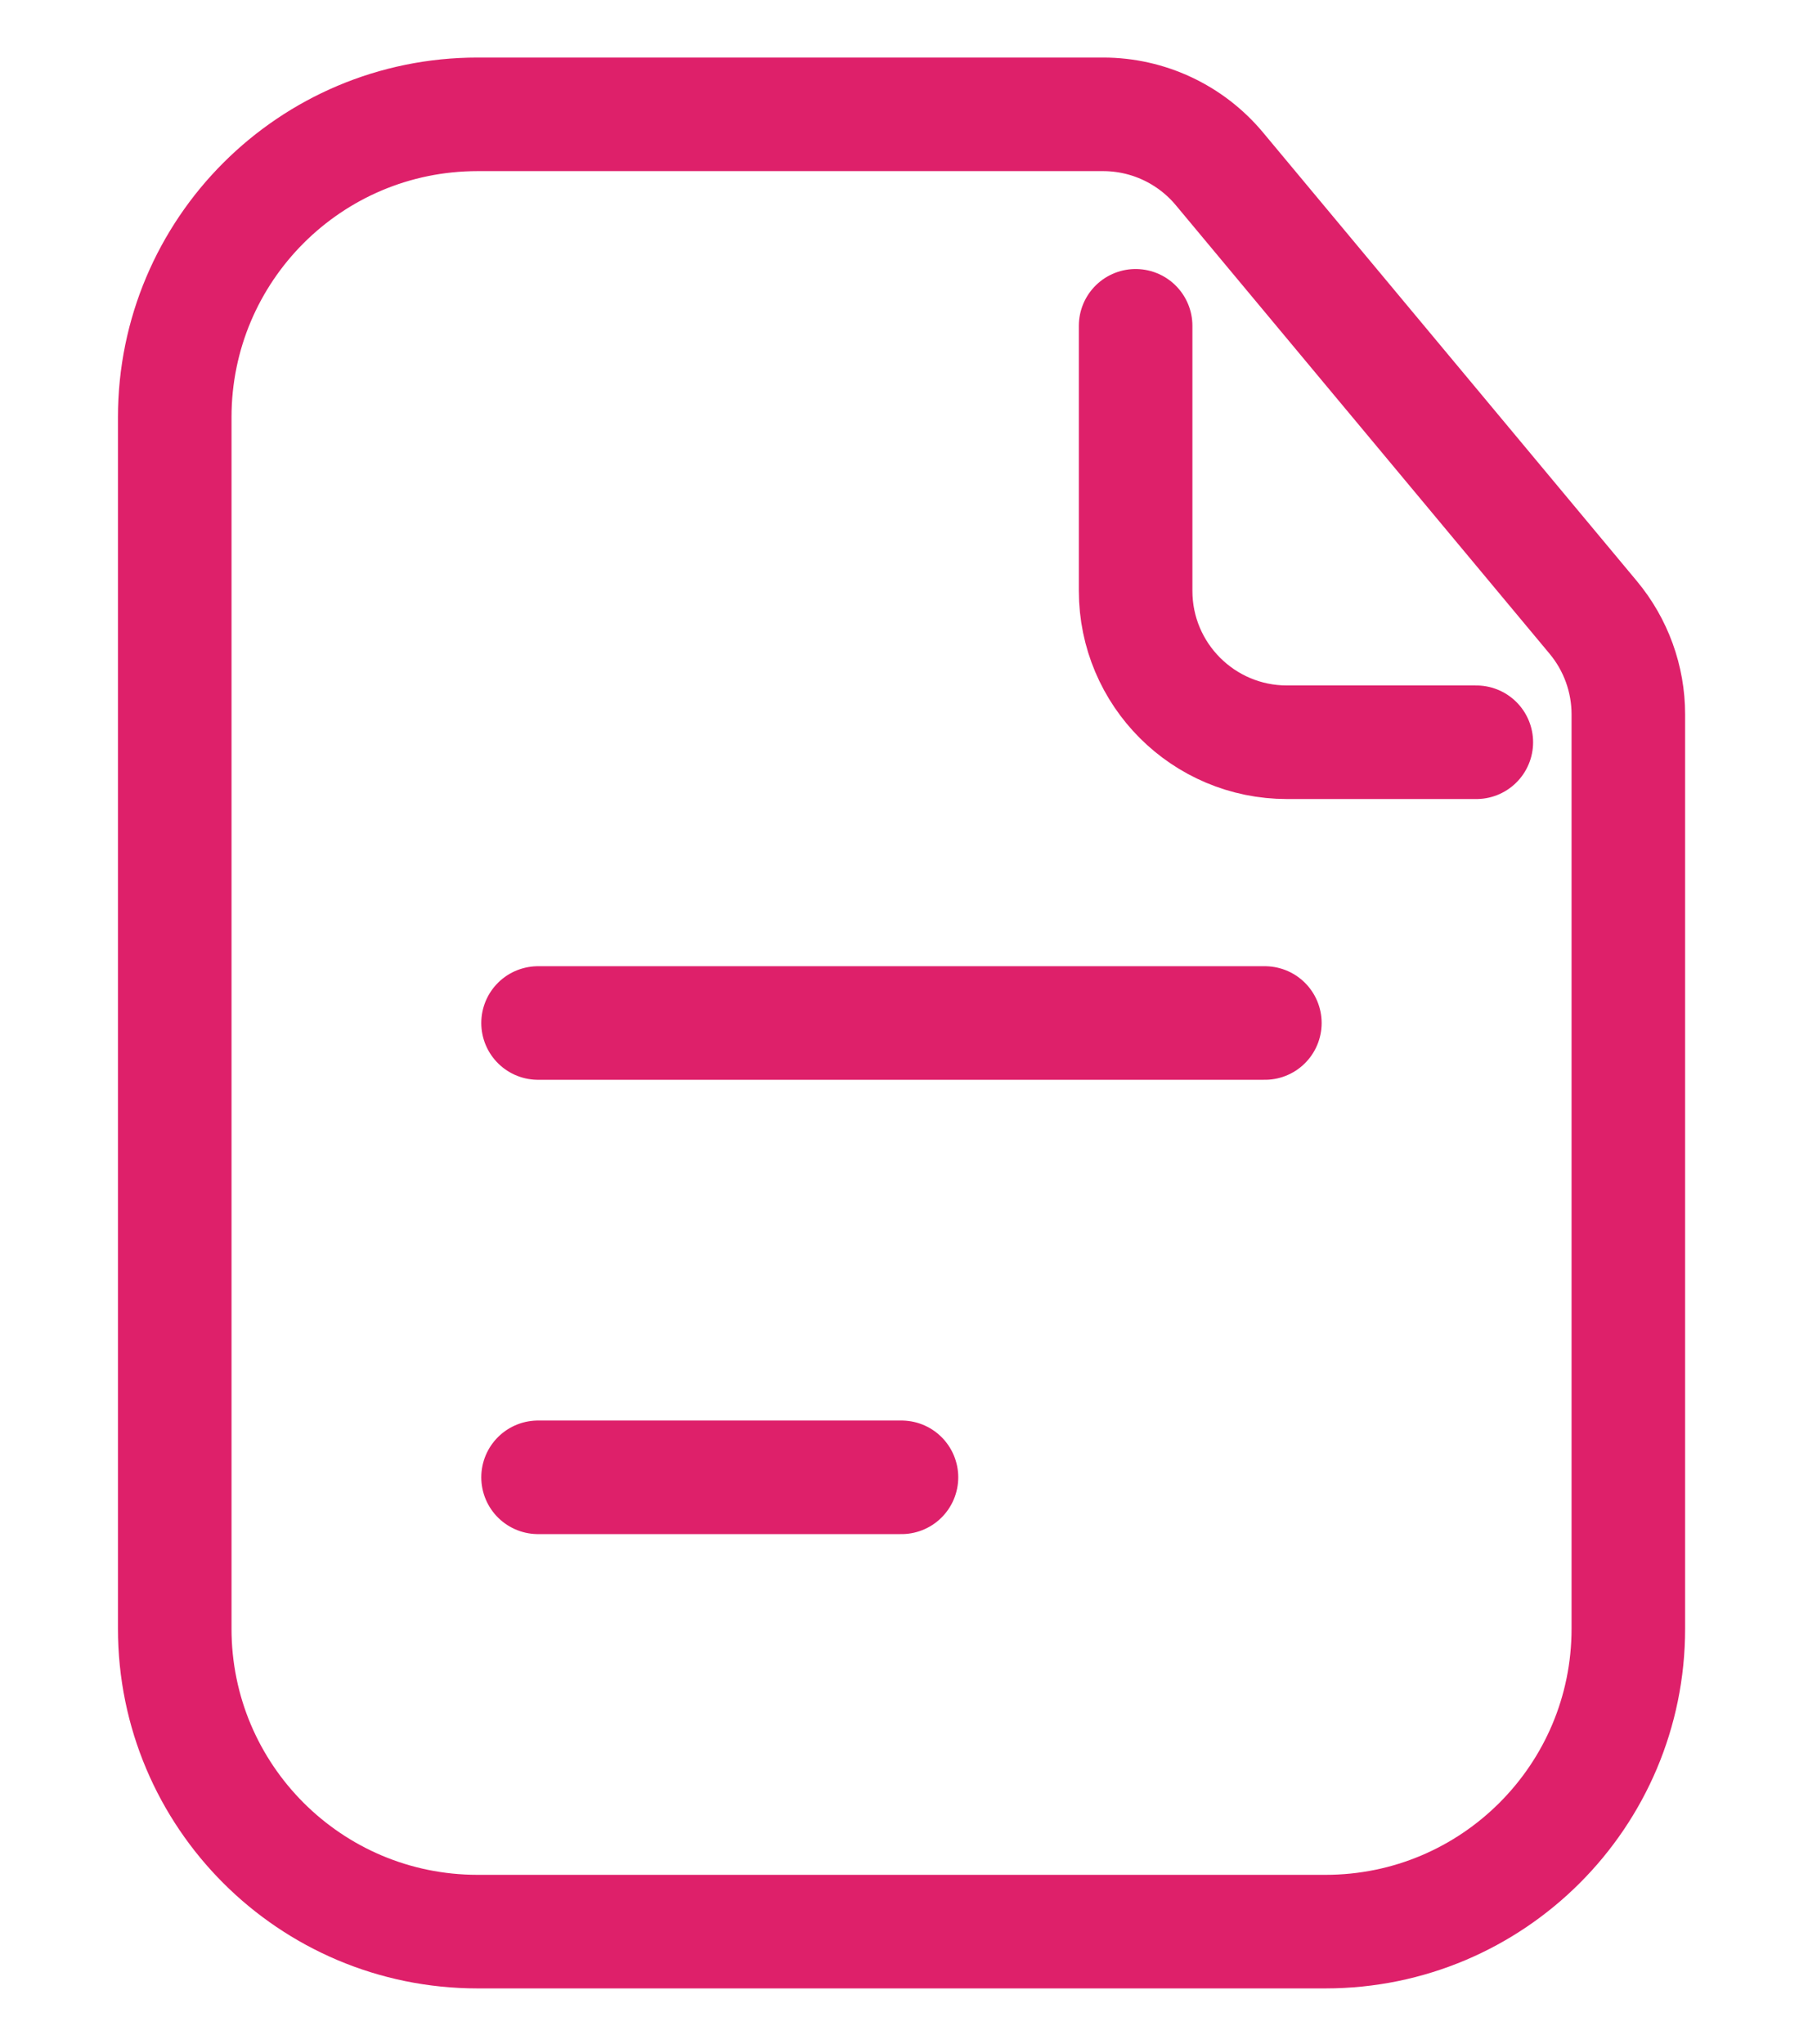
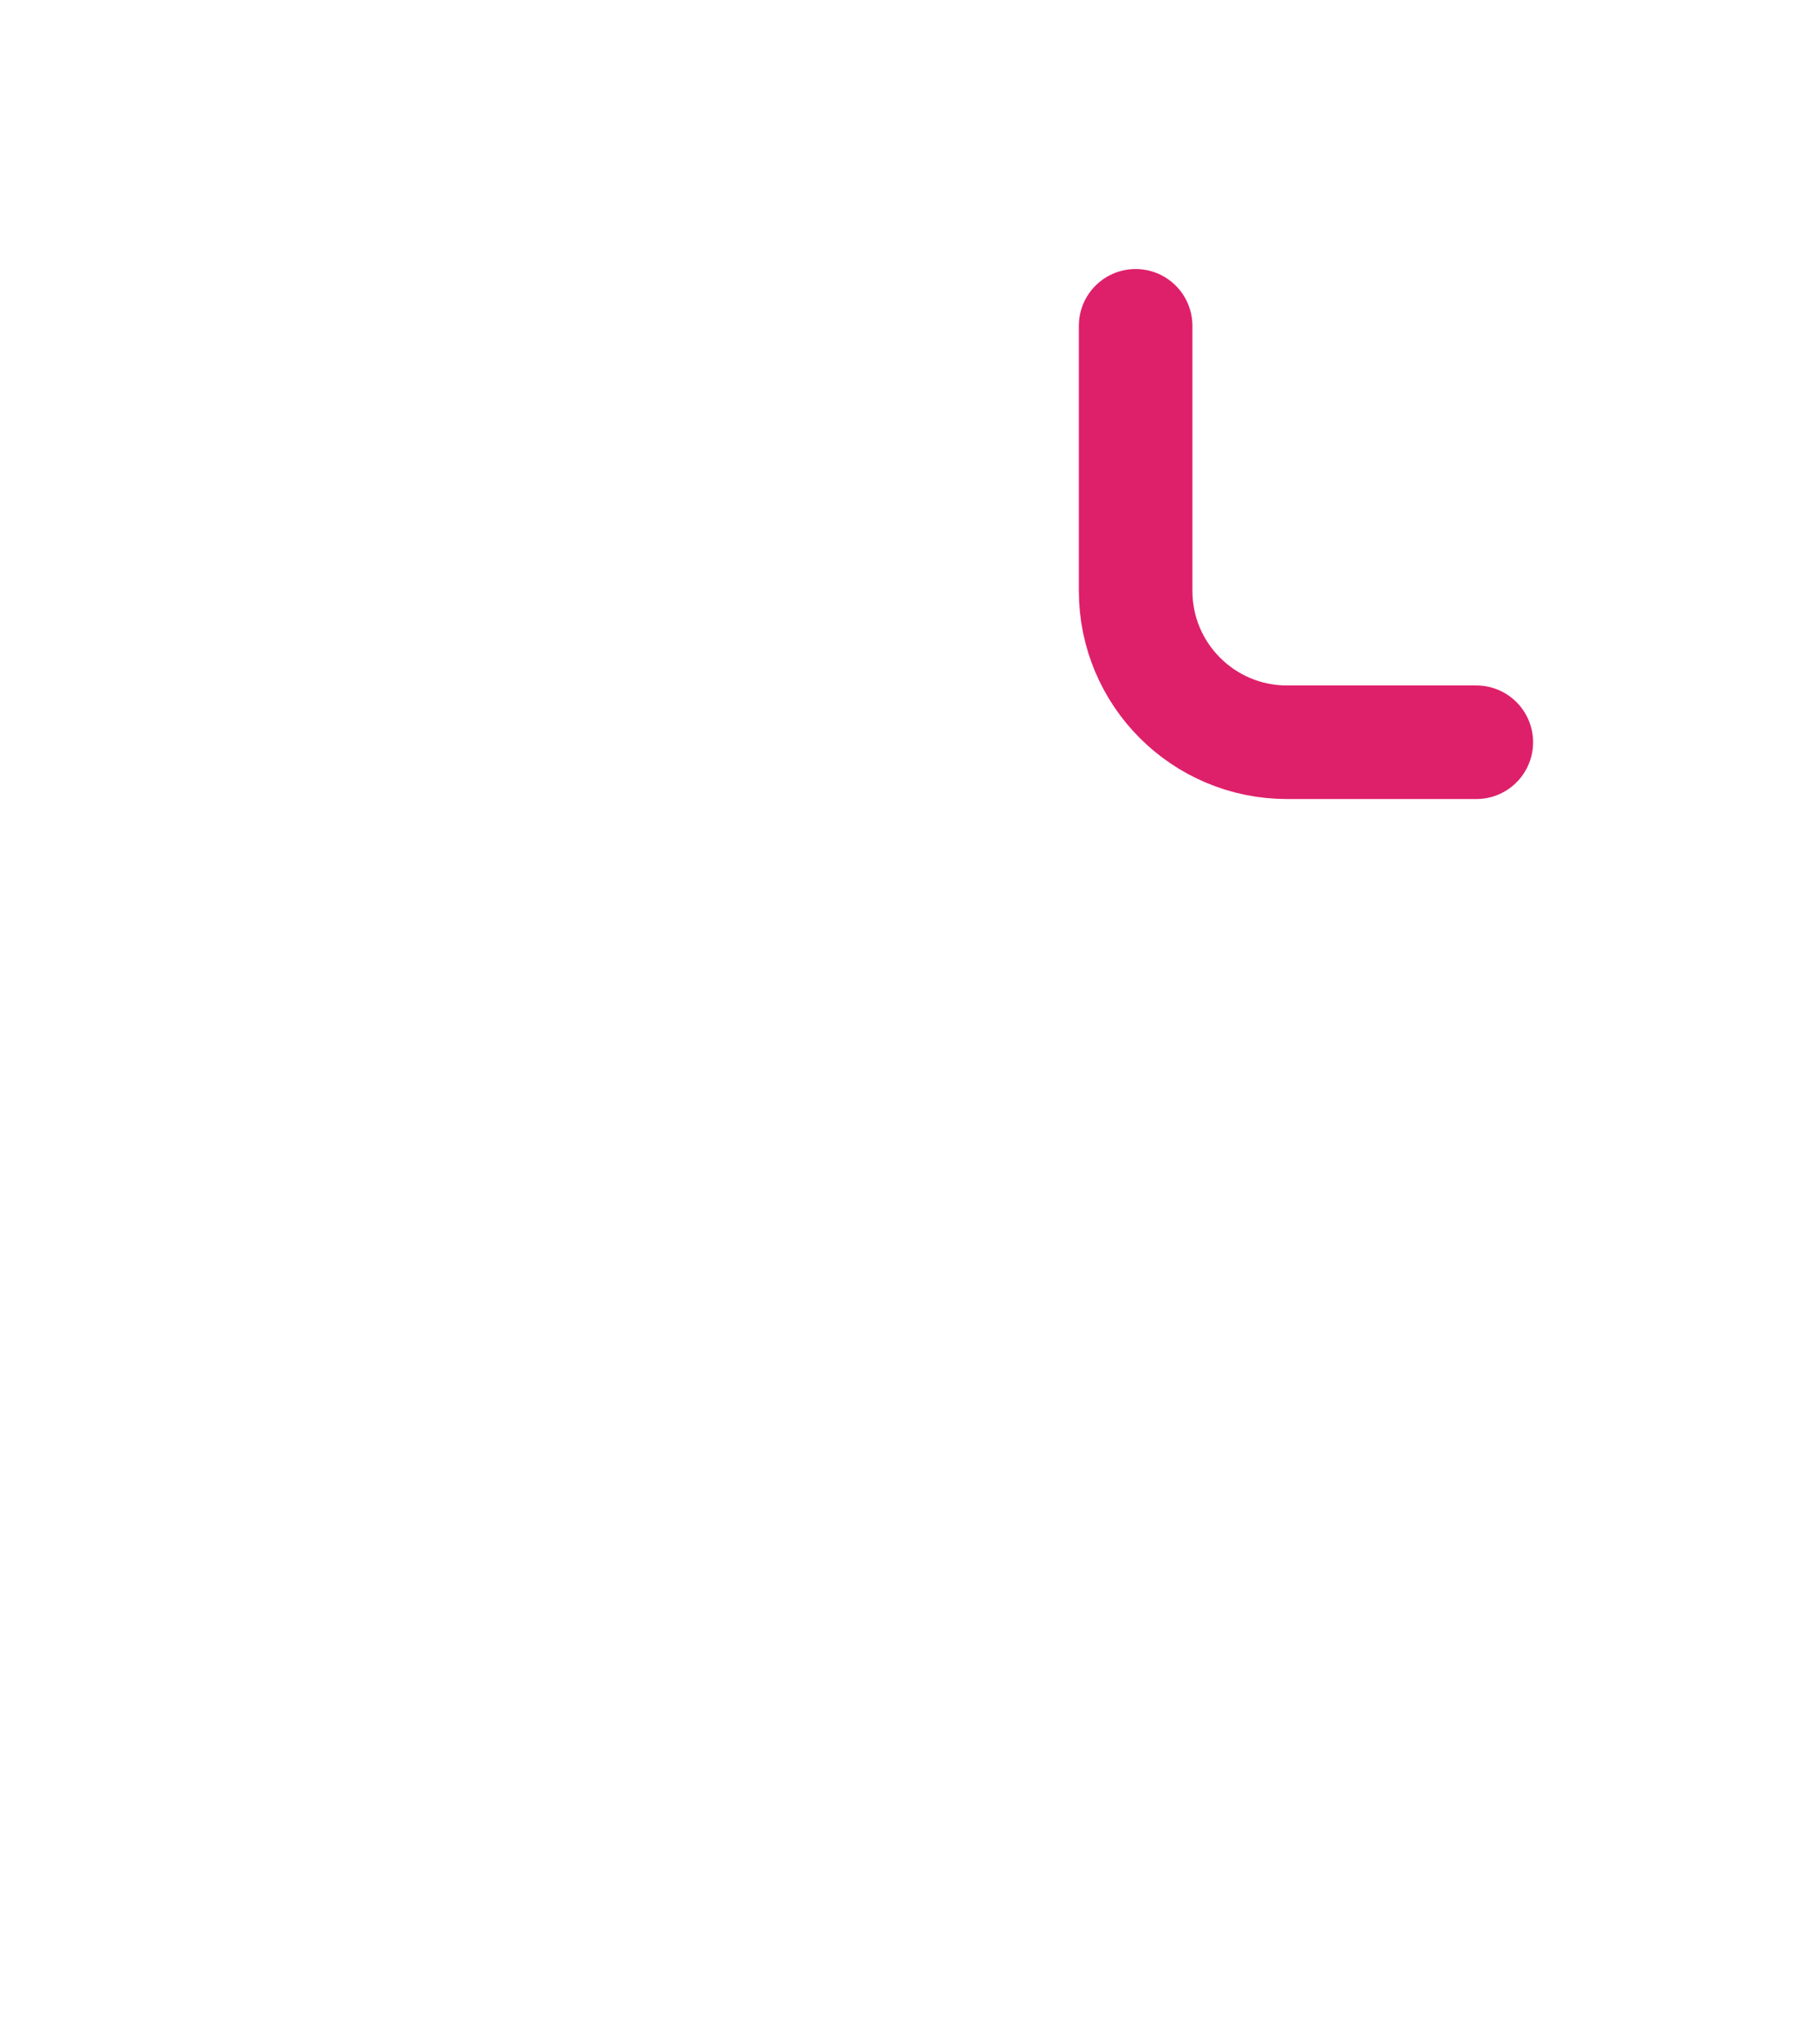
<svg xmlns="http://www.w3.org/2000/svg" width="24" height="27" viewBox="0 0 24 27" fill="none">
  <path d="M15 4.303V7.803C15 8.908 15.895 9.803 17 9.803H19.5" stroke="#DE206A" stroke-width="1.5" stroke-linecap="round" />
-   <path d="M2.308 5.511C2.308 3.301 4.098 1.51 6.308 1.51H11.908H14.571C15.164 1.51 15.727 1.774 16.107 2.23L21.044 8.154C21.344 8.514 21.508 8.967 21.508 9.435V13.511V21.511C21.508 23.72 19.717 25.511 17.508 25.511H6.308C4.098 25.511 2.308 23.72 2.308 21.511V5.511Z" stroke="#DE206A" stroke-width="1.5" />
-   <path d="M7.107 13.511H16.707" stroke="#DE206A" stroke-width="1.5" stroke-linecap="round" />
-   <path d="M7.107 19.511H11.907" stroke="#DE206A" stroke-width="1.5" stroke-linecap="round" />
</svg>